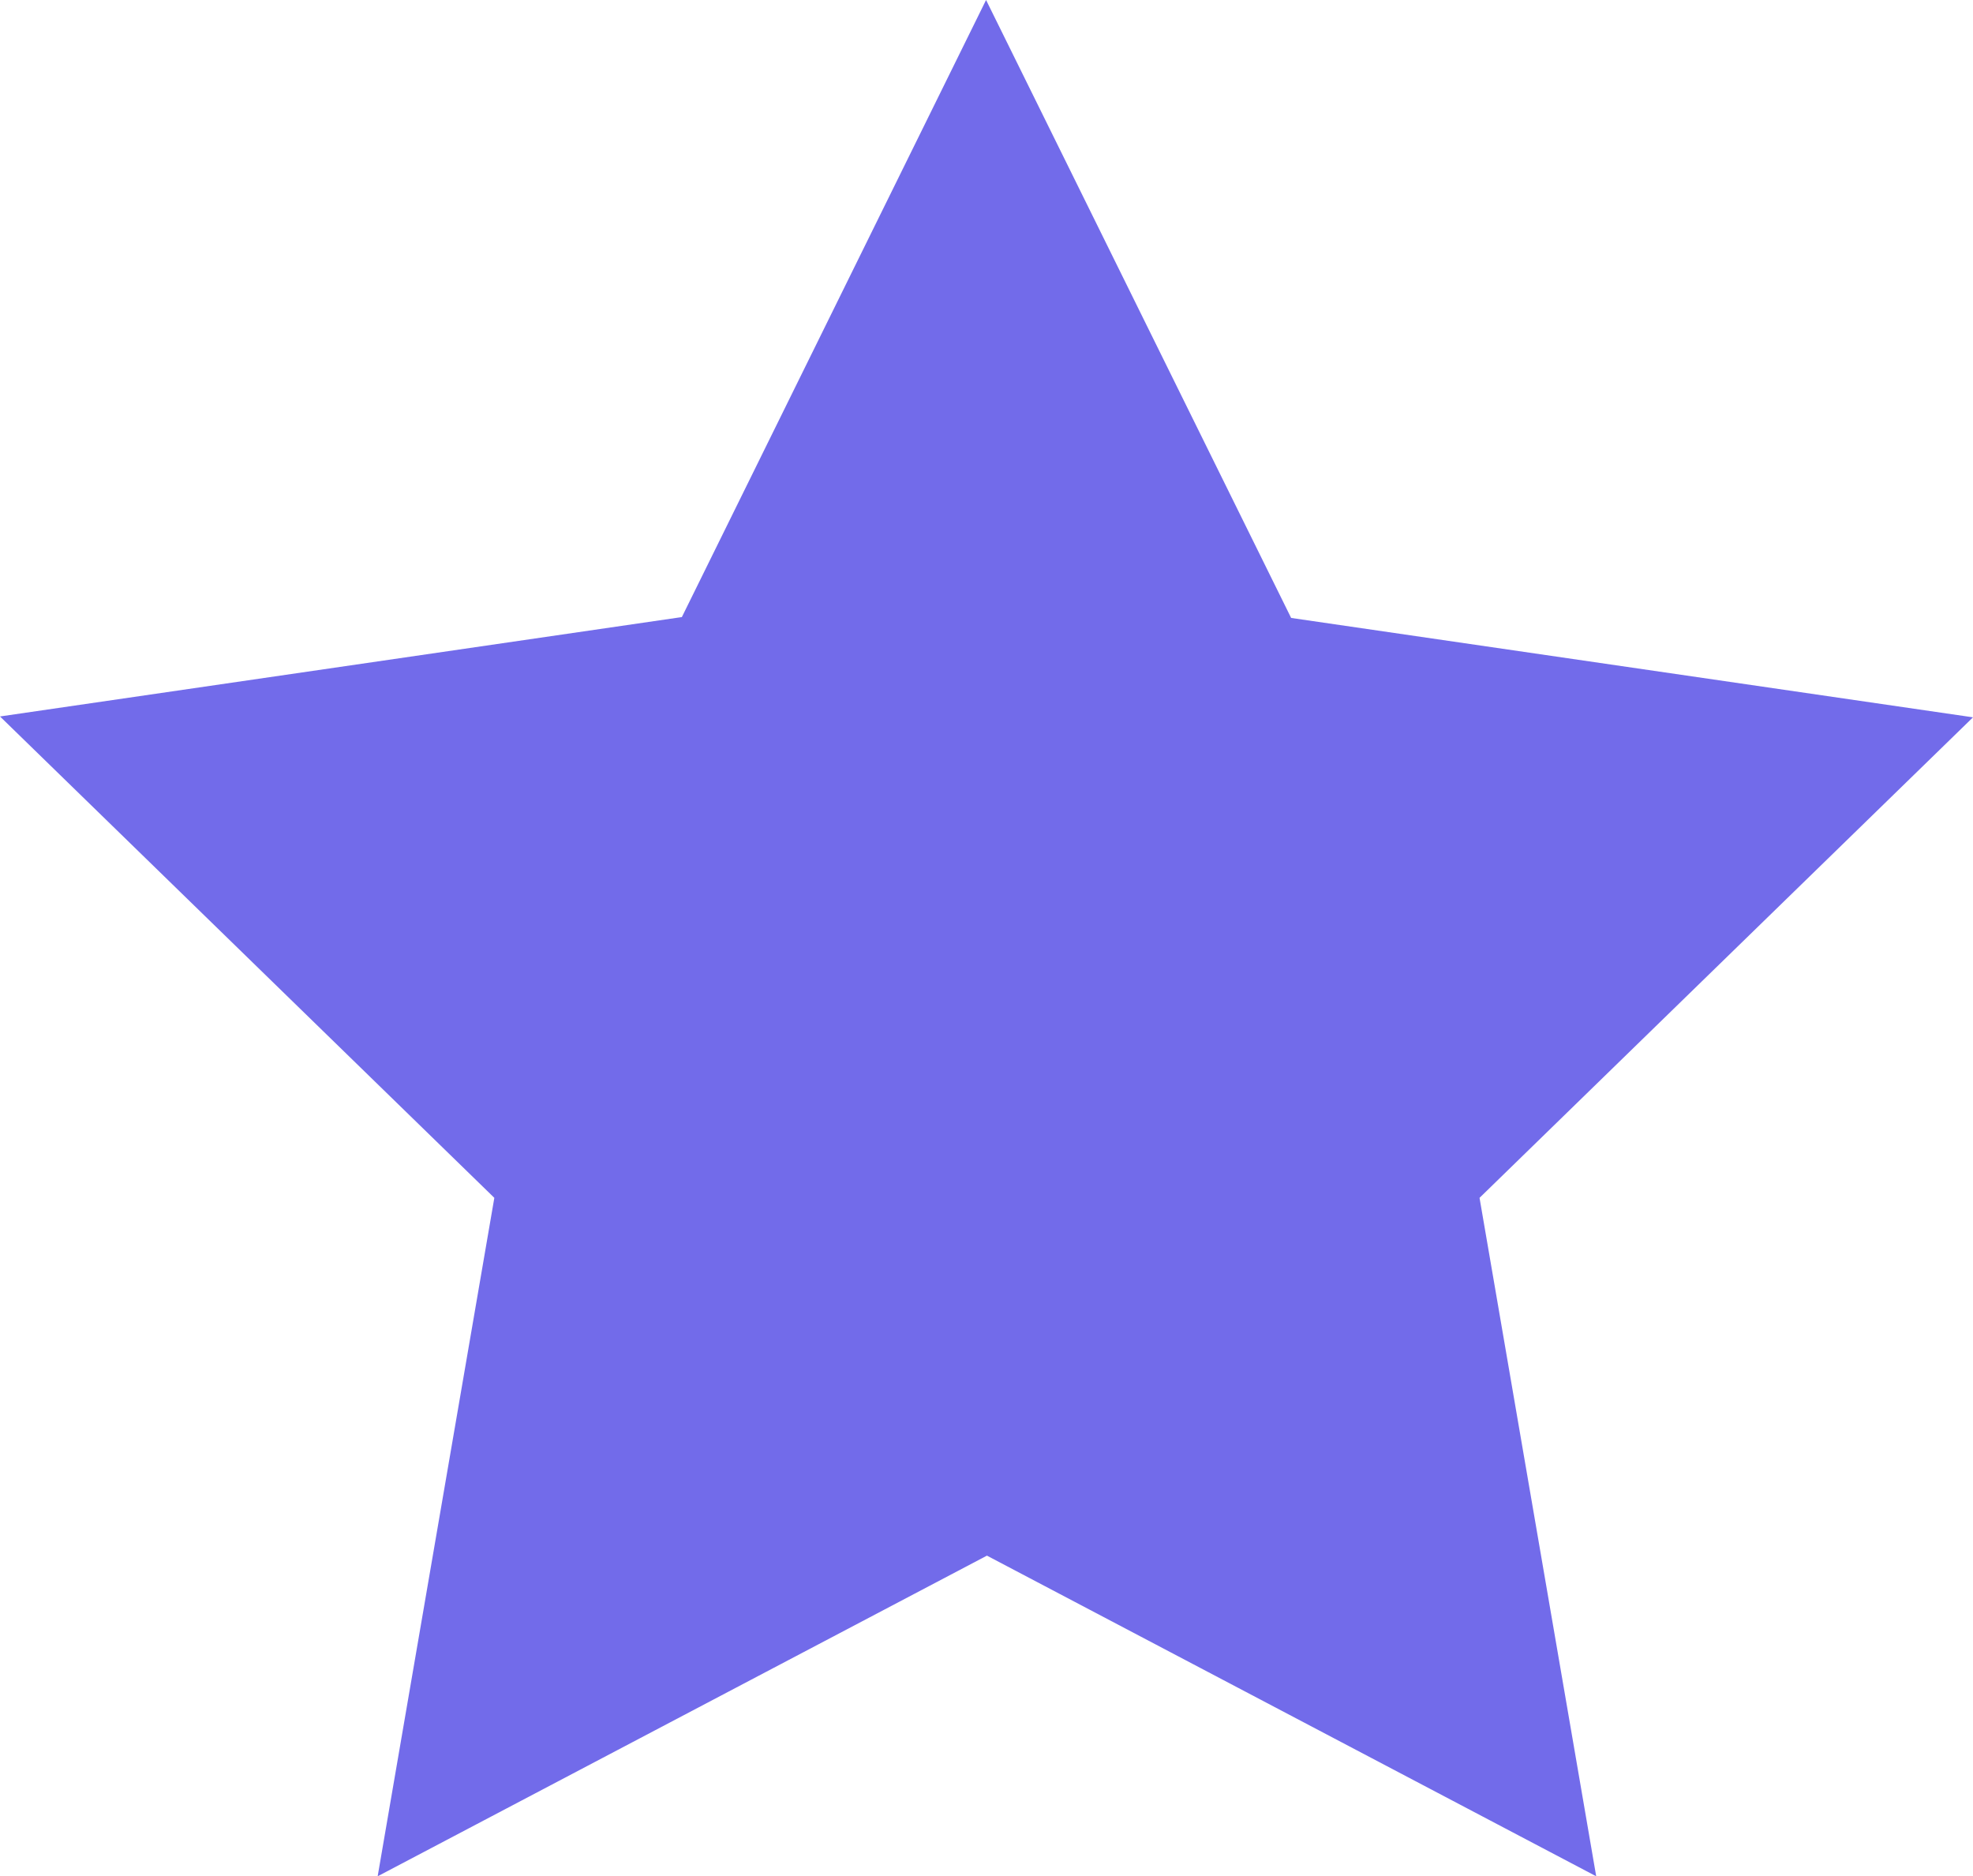
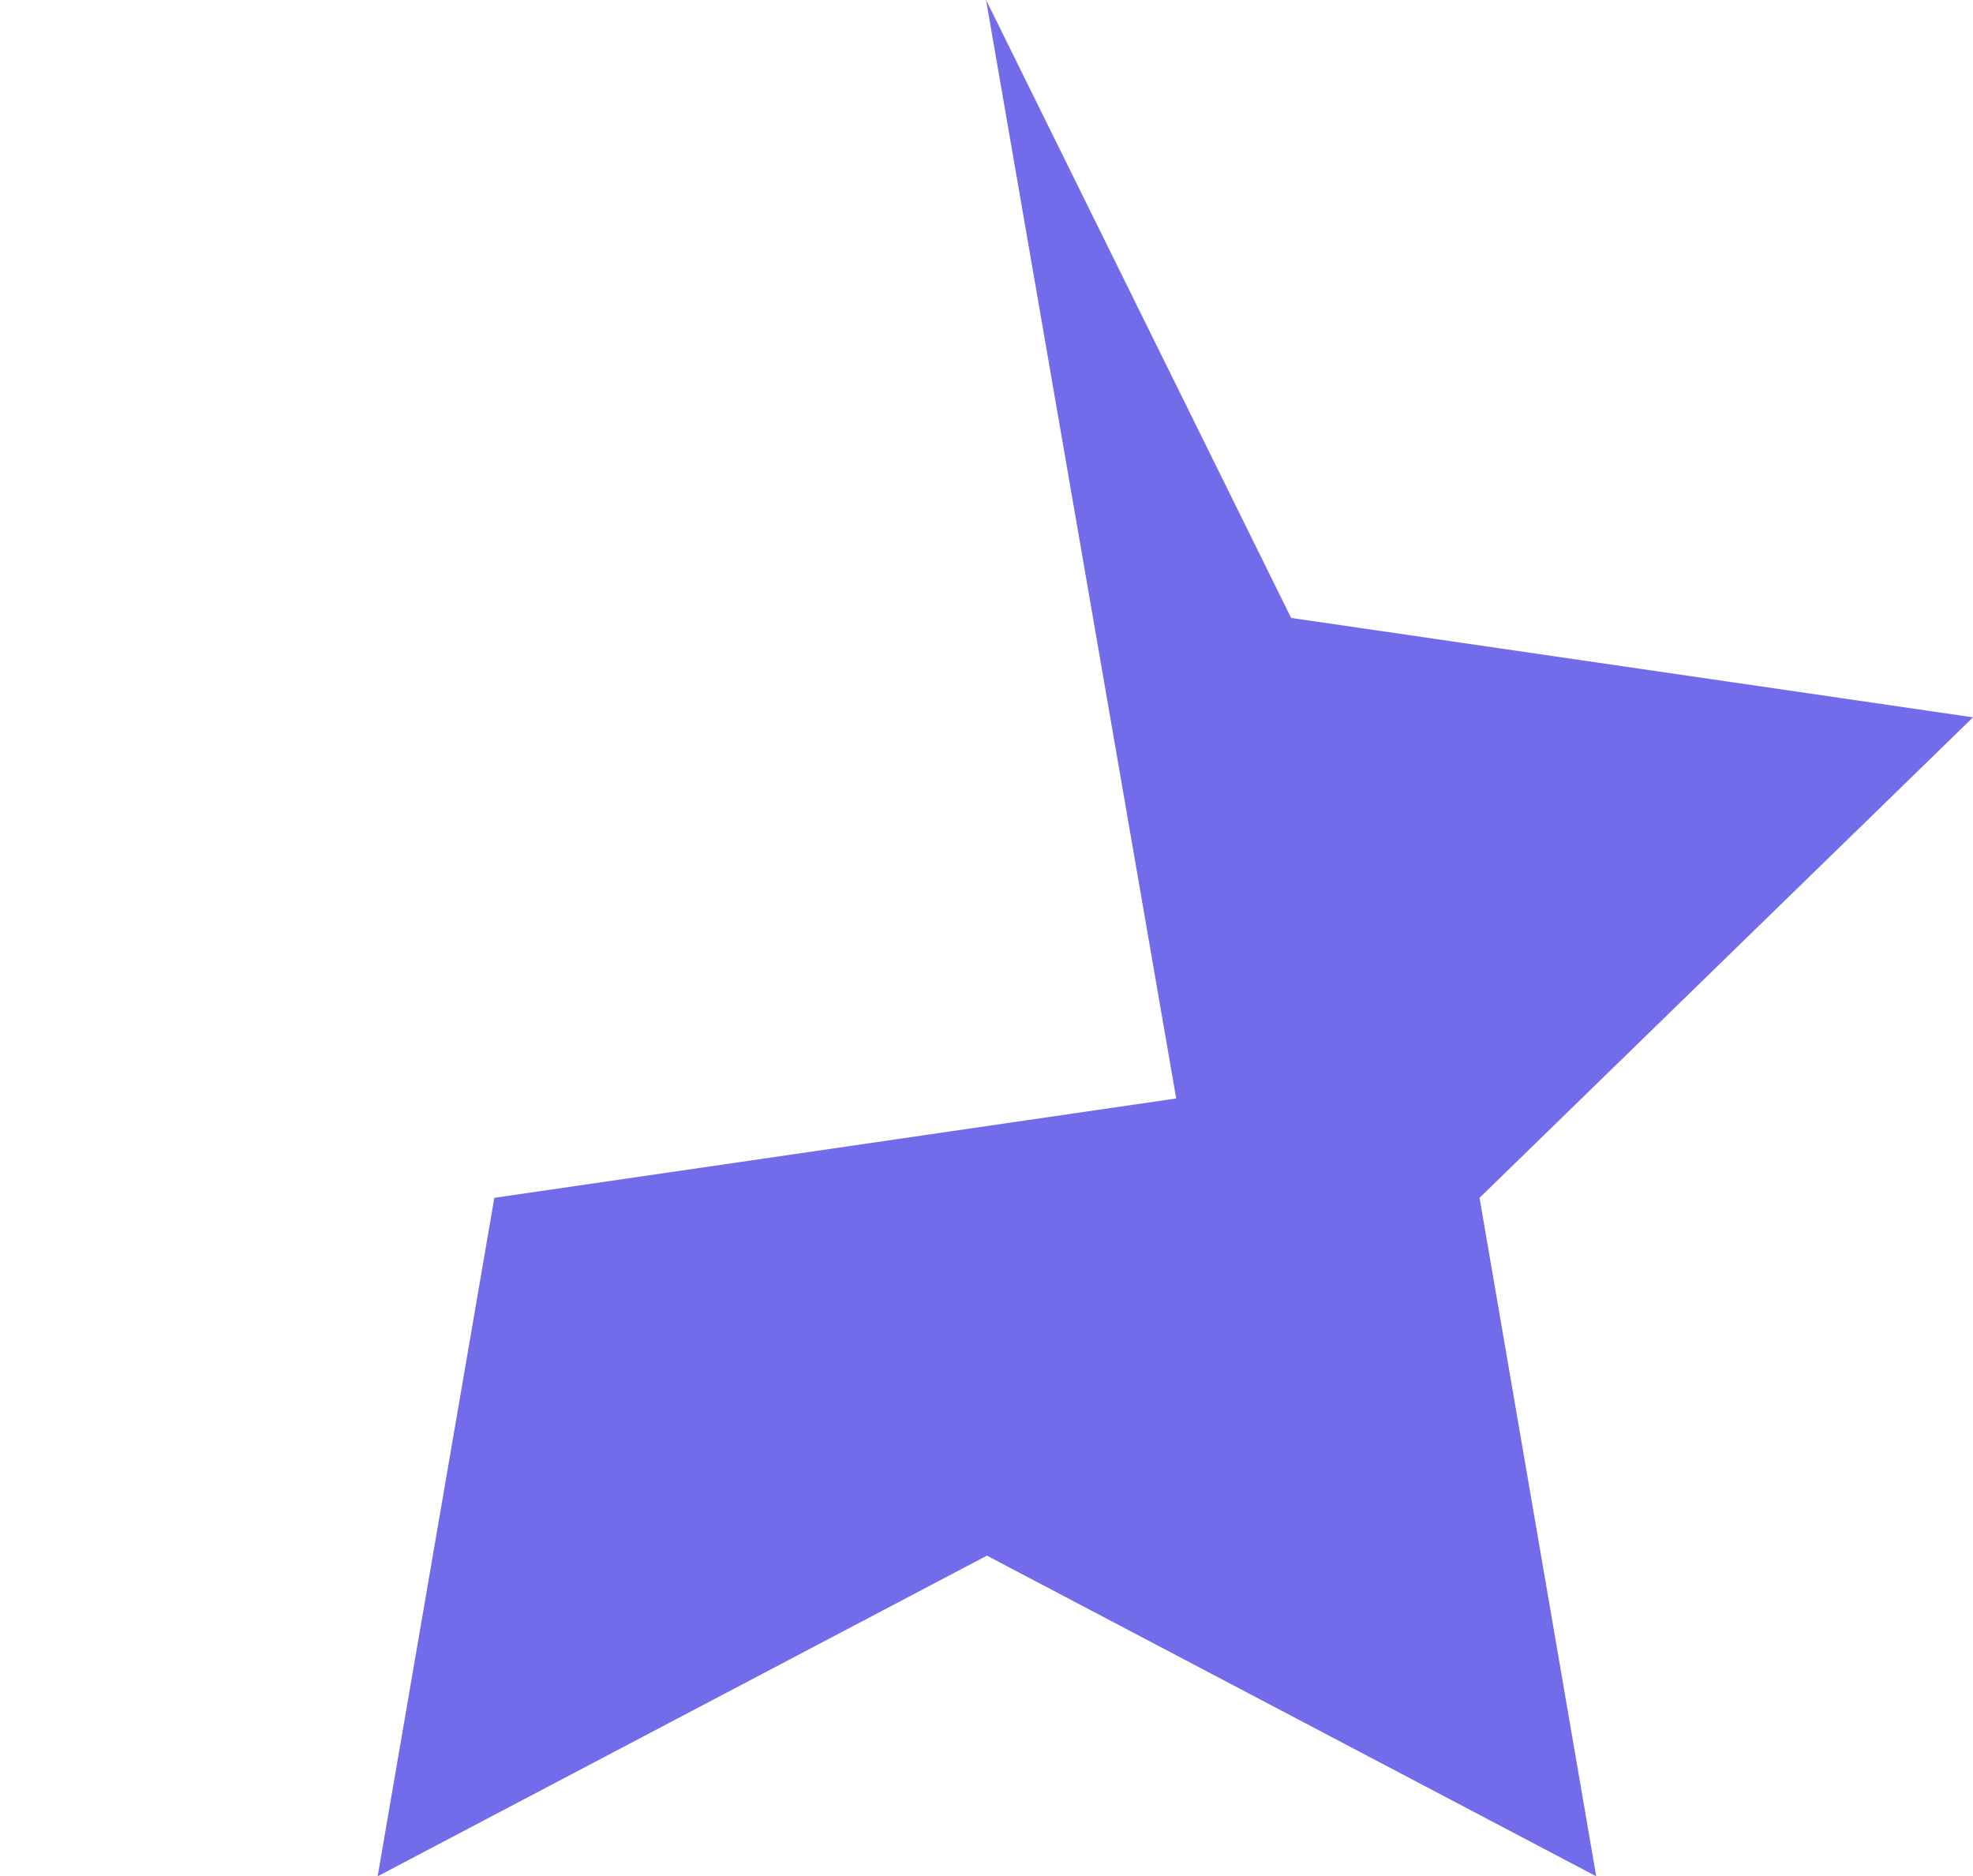
<svg xmlns="http://www.w3.org/2000/svg" id="Layer_2" data-name="Layer 2" viewBox="0 0 22.83 21.71">
  <defs>
    <style>
      .cls-1 {
        fill: #726bea;
        stroke-width: 0px;
      }
    </style>
  </defs>
  <g id="Layer_1-2" data-name="Layer 1">
-     <path class="cls-1" d="M11.41,0l3.53,7.15,7.89,1.15-5.71,5.56,1.35,7.85-7.05-3.71-7.05,3.71,1.35-7.85L0,8.29l7.89-1.15L11.41,0Z" />
+     <path class="cls-1" d="M11.41,0l3.53,7.15,7.89,1.15-5.71,5.56,1.35,7.85-7.05-3.71-7.05,3.71,1.35-7.85l7.89-1.15L11.41,0Z" />
  </g>
</svg>